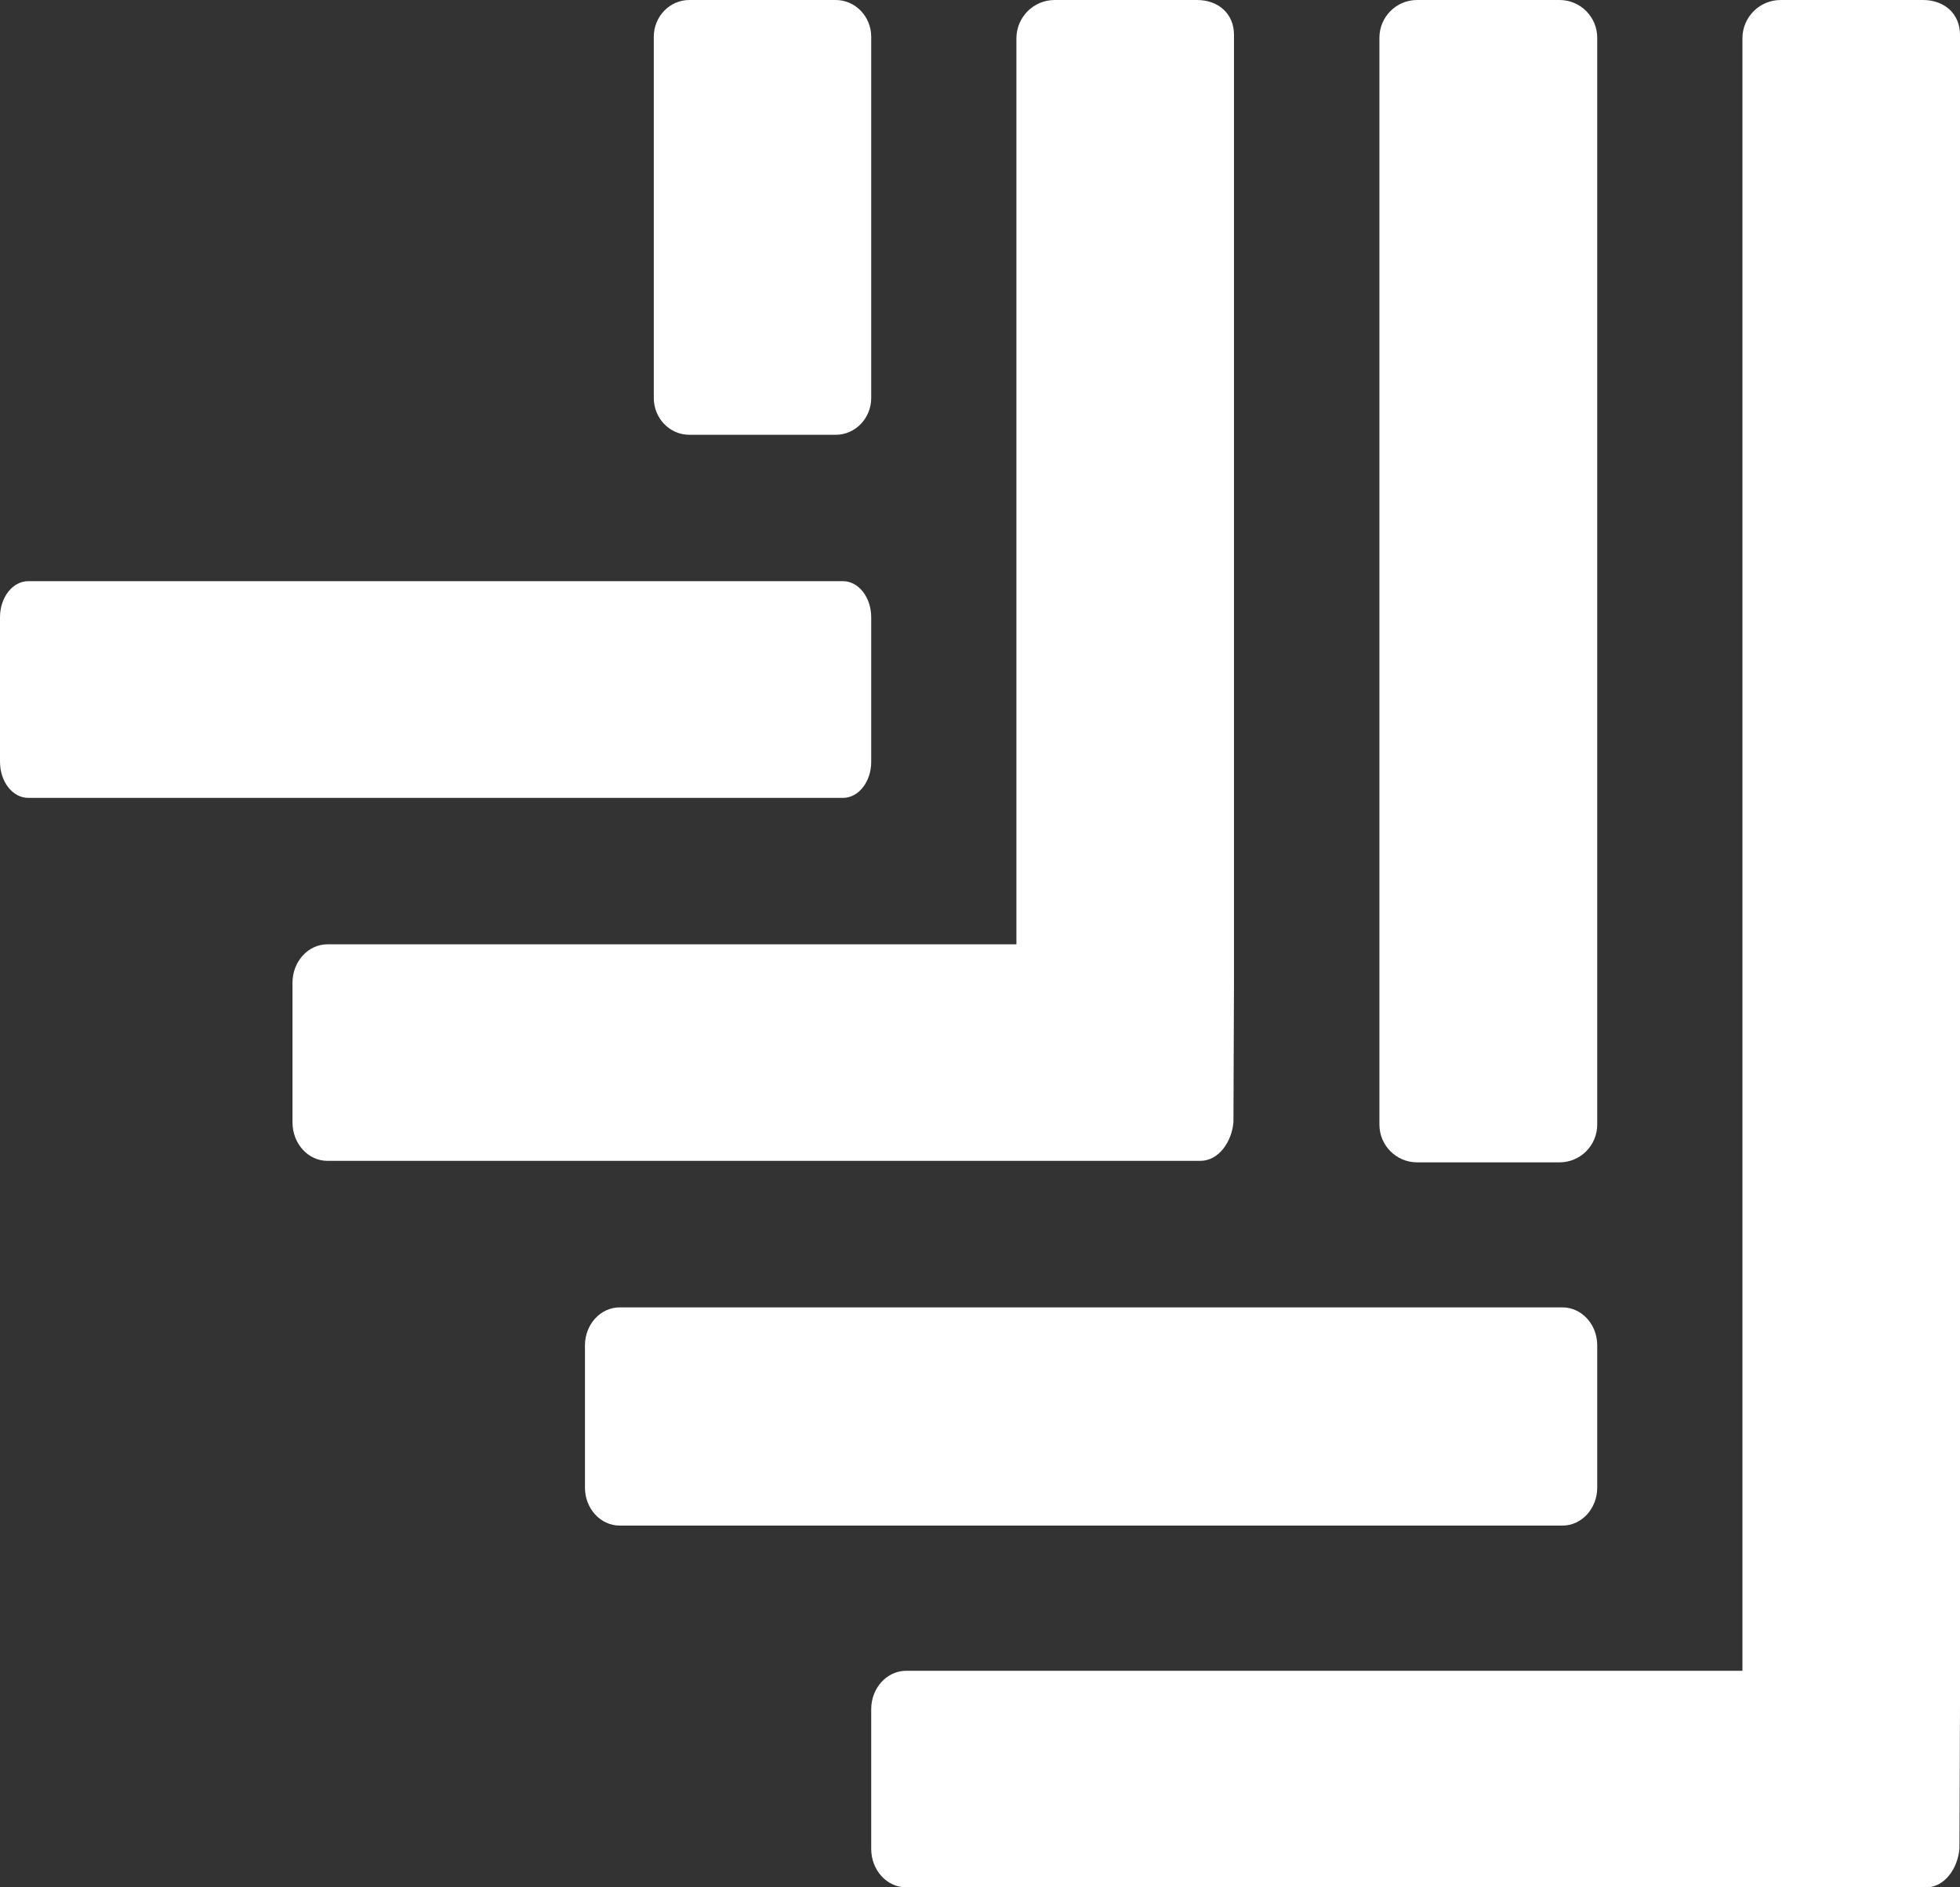
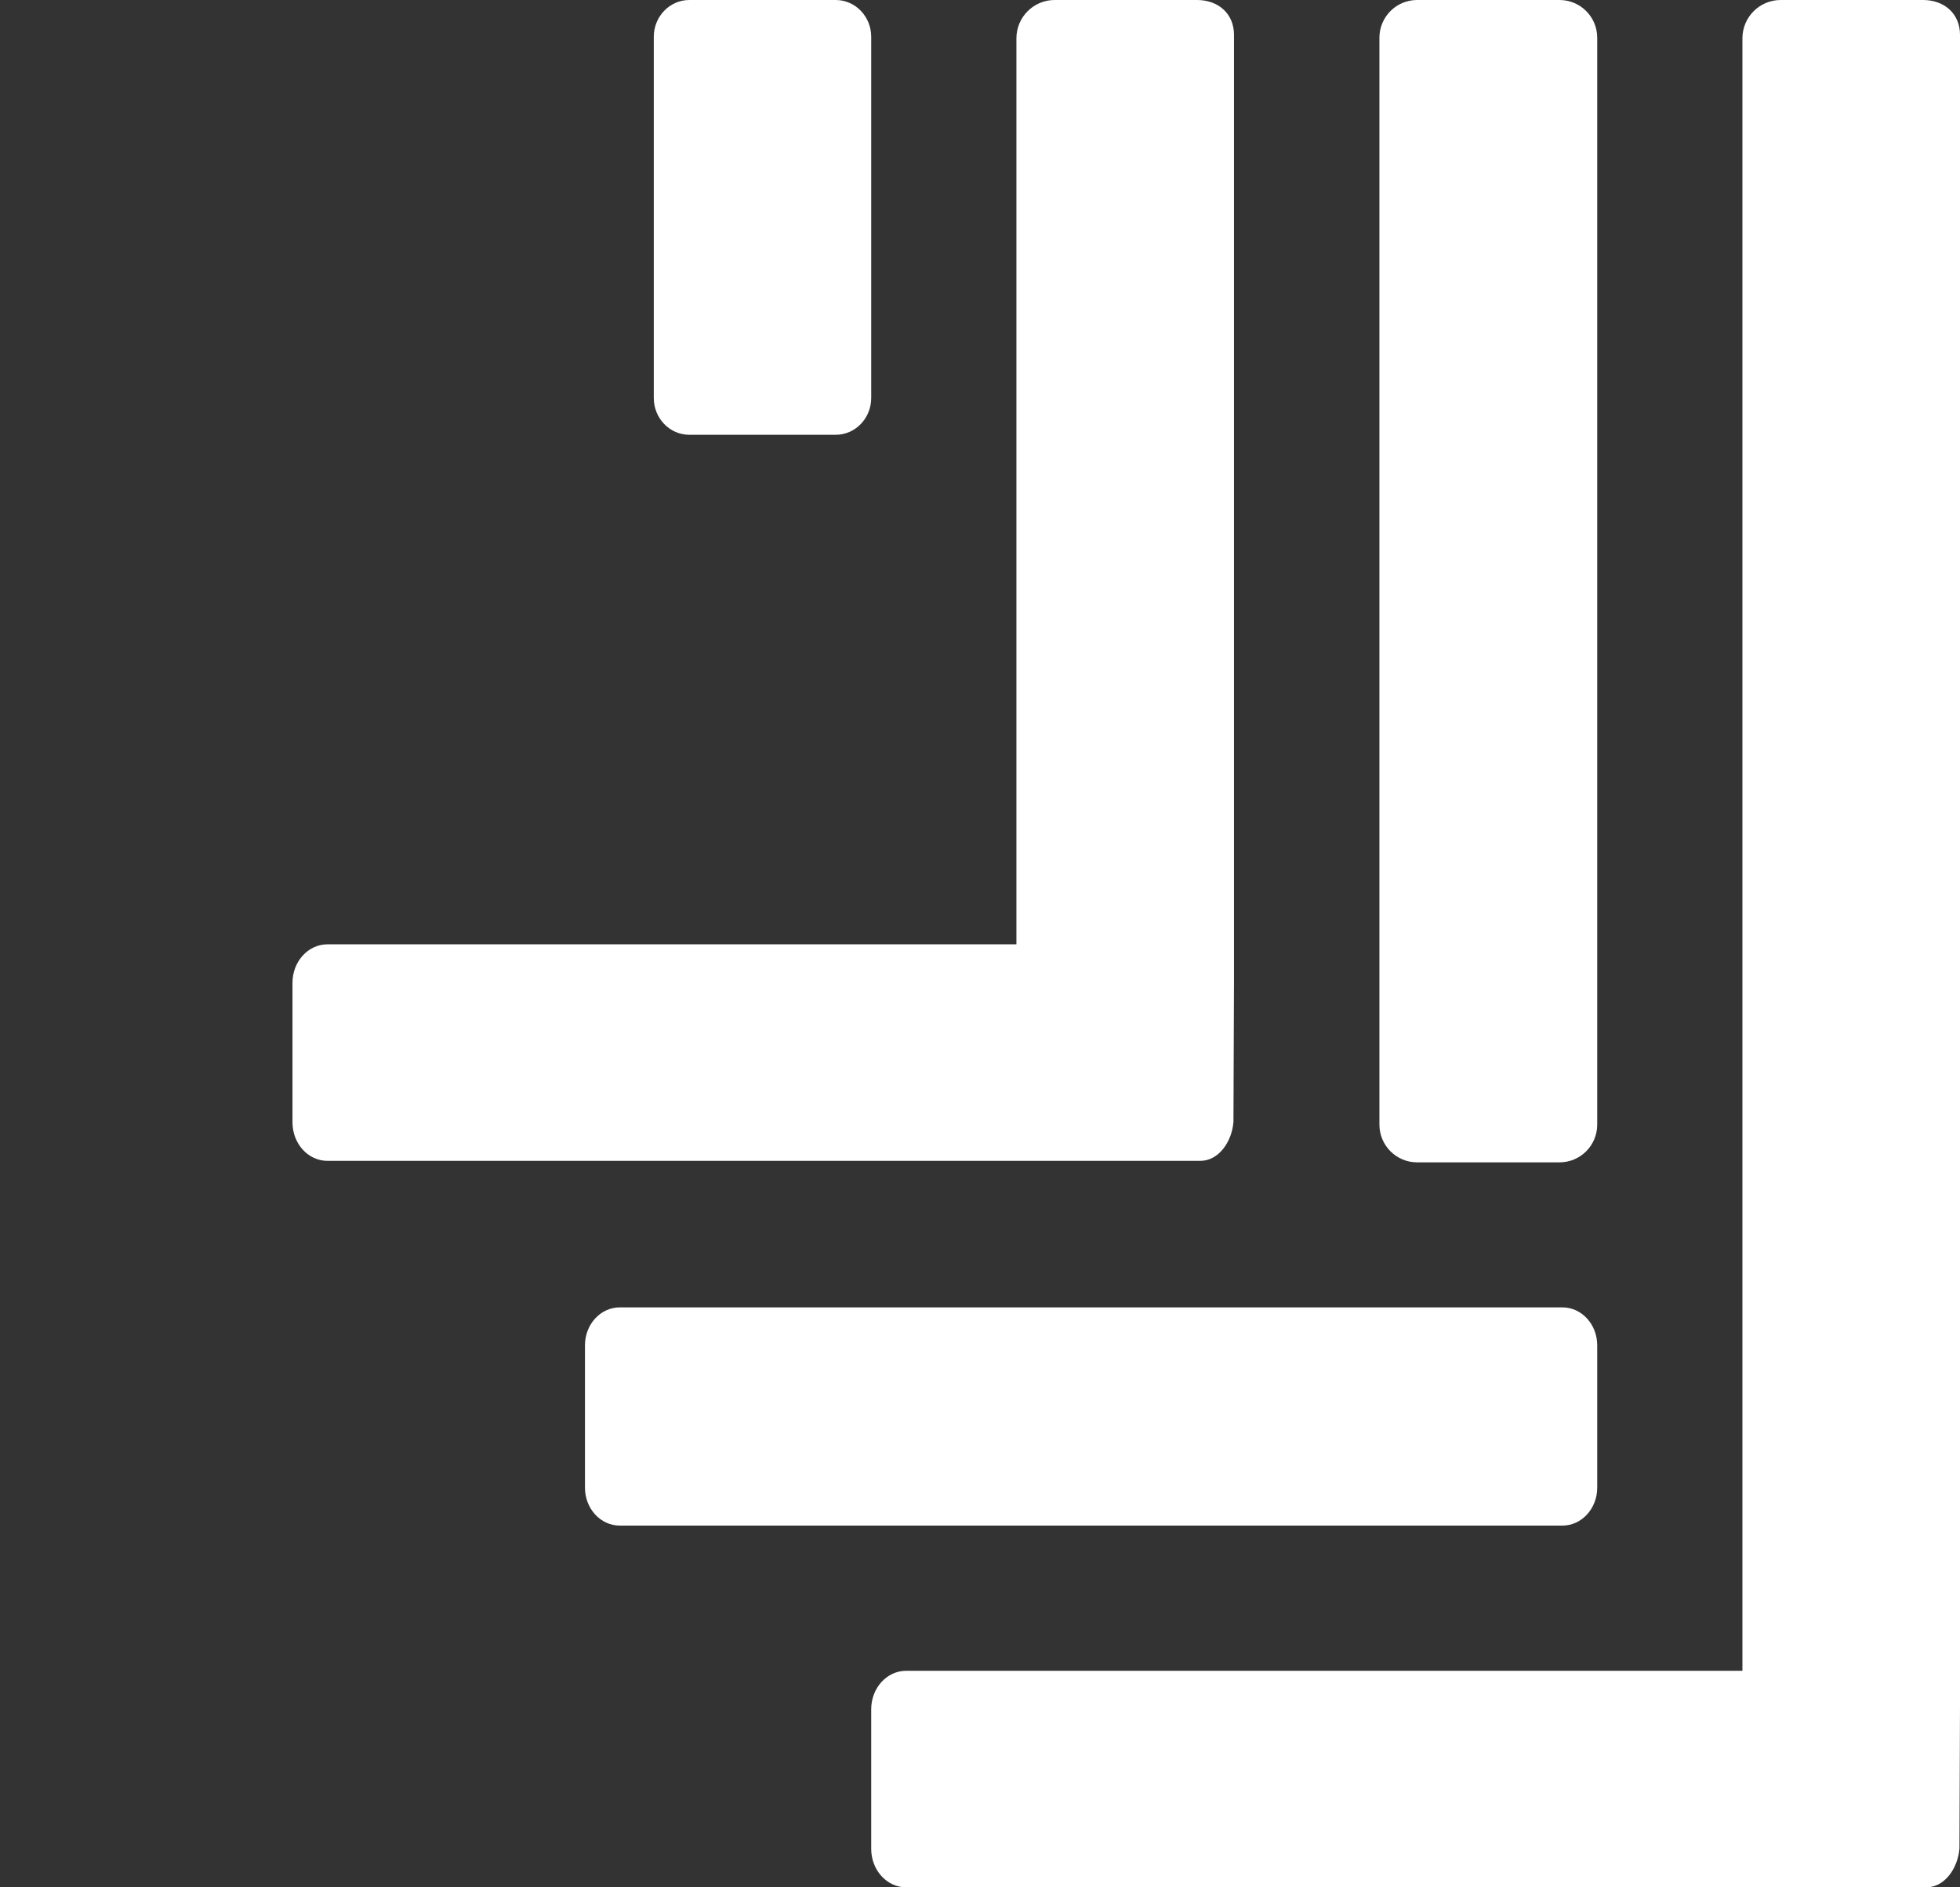
<svg xmlns="http://www.w3.org/2000/svg" id="Ebene_1" viewBox="0 0 382.677 368.504">
  <rect x="0" y="0" width="382.677" height="368.504" fill="#333333" stroke="none" />
  <defs>
    <style>.cls-1{fill:#fff;}</style>
  </defs>
  <g id="Logo">
    <path class="cls-1" d="M134.581,84.894h28.583c3.83,0,6.934-3.221,6.934-7.194V7.194c0-3.973-3.104-7.194-6.934-7.194h-28.583c-3.83,0-6.934,3.221-6.934,7.194v70.506c0,3.973,3.104,7.194,6.934,7.194Z" />
-     <path class="cls-1" d="M170.098,148.75v-28.236c0-3.887-2.471-7.039-5.52-7.039H5.52c-3.049,0-5.52,3.151-5.52,7.039v28.236c0,3.886,2.471,7.038,5.52,7.038h159.058c3.049,0,5.52-3.151,5.52-7.038Z" />
    <path class="cls-1" d="M240.929,191.367V6.792c0-4.136-3.085-6.792-7.209-6.792h-27.805c-4.124,0-7.467,3.353-7.467,7.488v176.894H63.923c-3.765,0-6.817,3.361-6.817,7.507v27.263c0,4.146,3.052,7.507,6.817,7.507h170.447c3.578,0,6.168-3.761,6.453-7.62l.106-27.673Z" />
    <path class="cls-1" d="M311.847,290.465v-27.786c0-4.092-3.037-7.409-6.784-7.409H120.995c-3.747,0-6.785,3.317-6.785,7.409v27.786c0,4.092,3.037,7.409,6.785,7.409h184.067c3.747,0,6.784-3.317,6.784-7.409Z" />
    <path class="cls-1" d="M276.673,226.951h27.823c4.06,0,7.351-3.301,7.351-7.372V7.372c0-4.071-3.291-7.372-7.351-7.372h-27.823c-4.06,0-7.351,3.301-7.351,7.372v212.207c0,4.071,3.291,7.372,7.351,7.372Z" />
    <path class="cls-1" d="M382.677,333.211V6.792c0-4.136-3.085-6.792-7.209-6.792h-27.805c-4.124,0-7.467,3.353-7.467,7.488v318.739h-163.281c-3.765,0-6.817,3.361-6.817,7.507v27.263c0,4.146,3.052,7.507,6.817,7.507h199.204c3.578,0,6.168-3.761,6.453-7.62" />
  </g>
</svg>